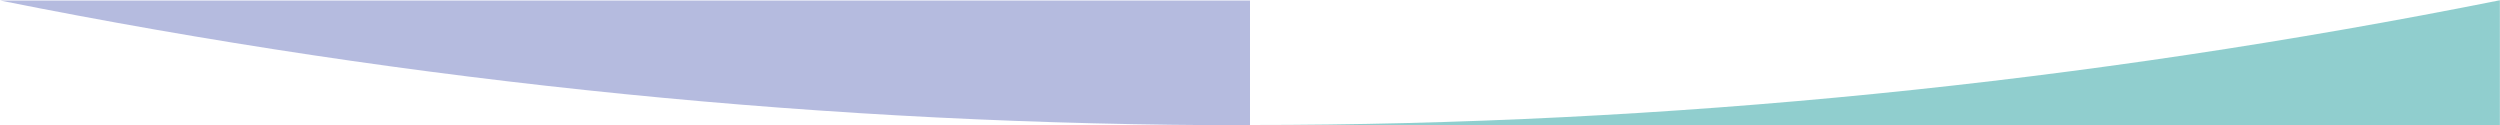
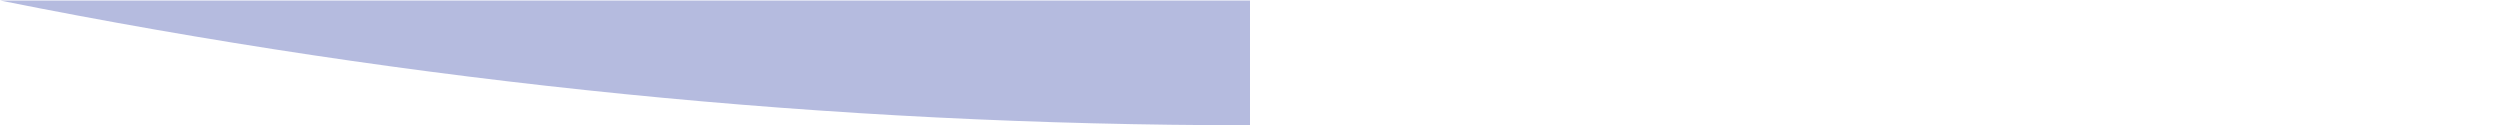
<svg xmlns="http://www.w3.org/2000/svg" width="100%" height="100%" viewBox="0 0 40 2" version="1.1" xml:space="preserve" style="fill-rule:evenodd;clip-rule:evenodd;stroke-linejoin:round;stroke-miterlimit:1.414;">
  <g transform="matrix(1,0,0,1,-1.80411e-15,-3.5)">
    <g transform="matrix(1.001,0,0,1,-0.021,0.5)">
-       <path d="M39.979,5L20,5C26.66,5 33.319,4.335 39.979,3.004L39.979,5ZM20,5L19.99,5L20,5ZM19.99,3L39.979,3L19.99,3Z" style="fill:#90cece;" />
-     </g>
+       </g>
    <g transform="matrix(1,0,0,1,1.80411e-15,0.5)">
      <path d="M20,5.004L19.99,5.004L19.979,5.004C13.319,5.004 6.66,4.339 0,3.008L20,3.008L20,5.004Z" style="fill:rgb(181,187,223);" />
    </g>
  </g>
</svg>